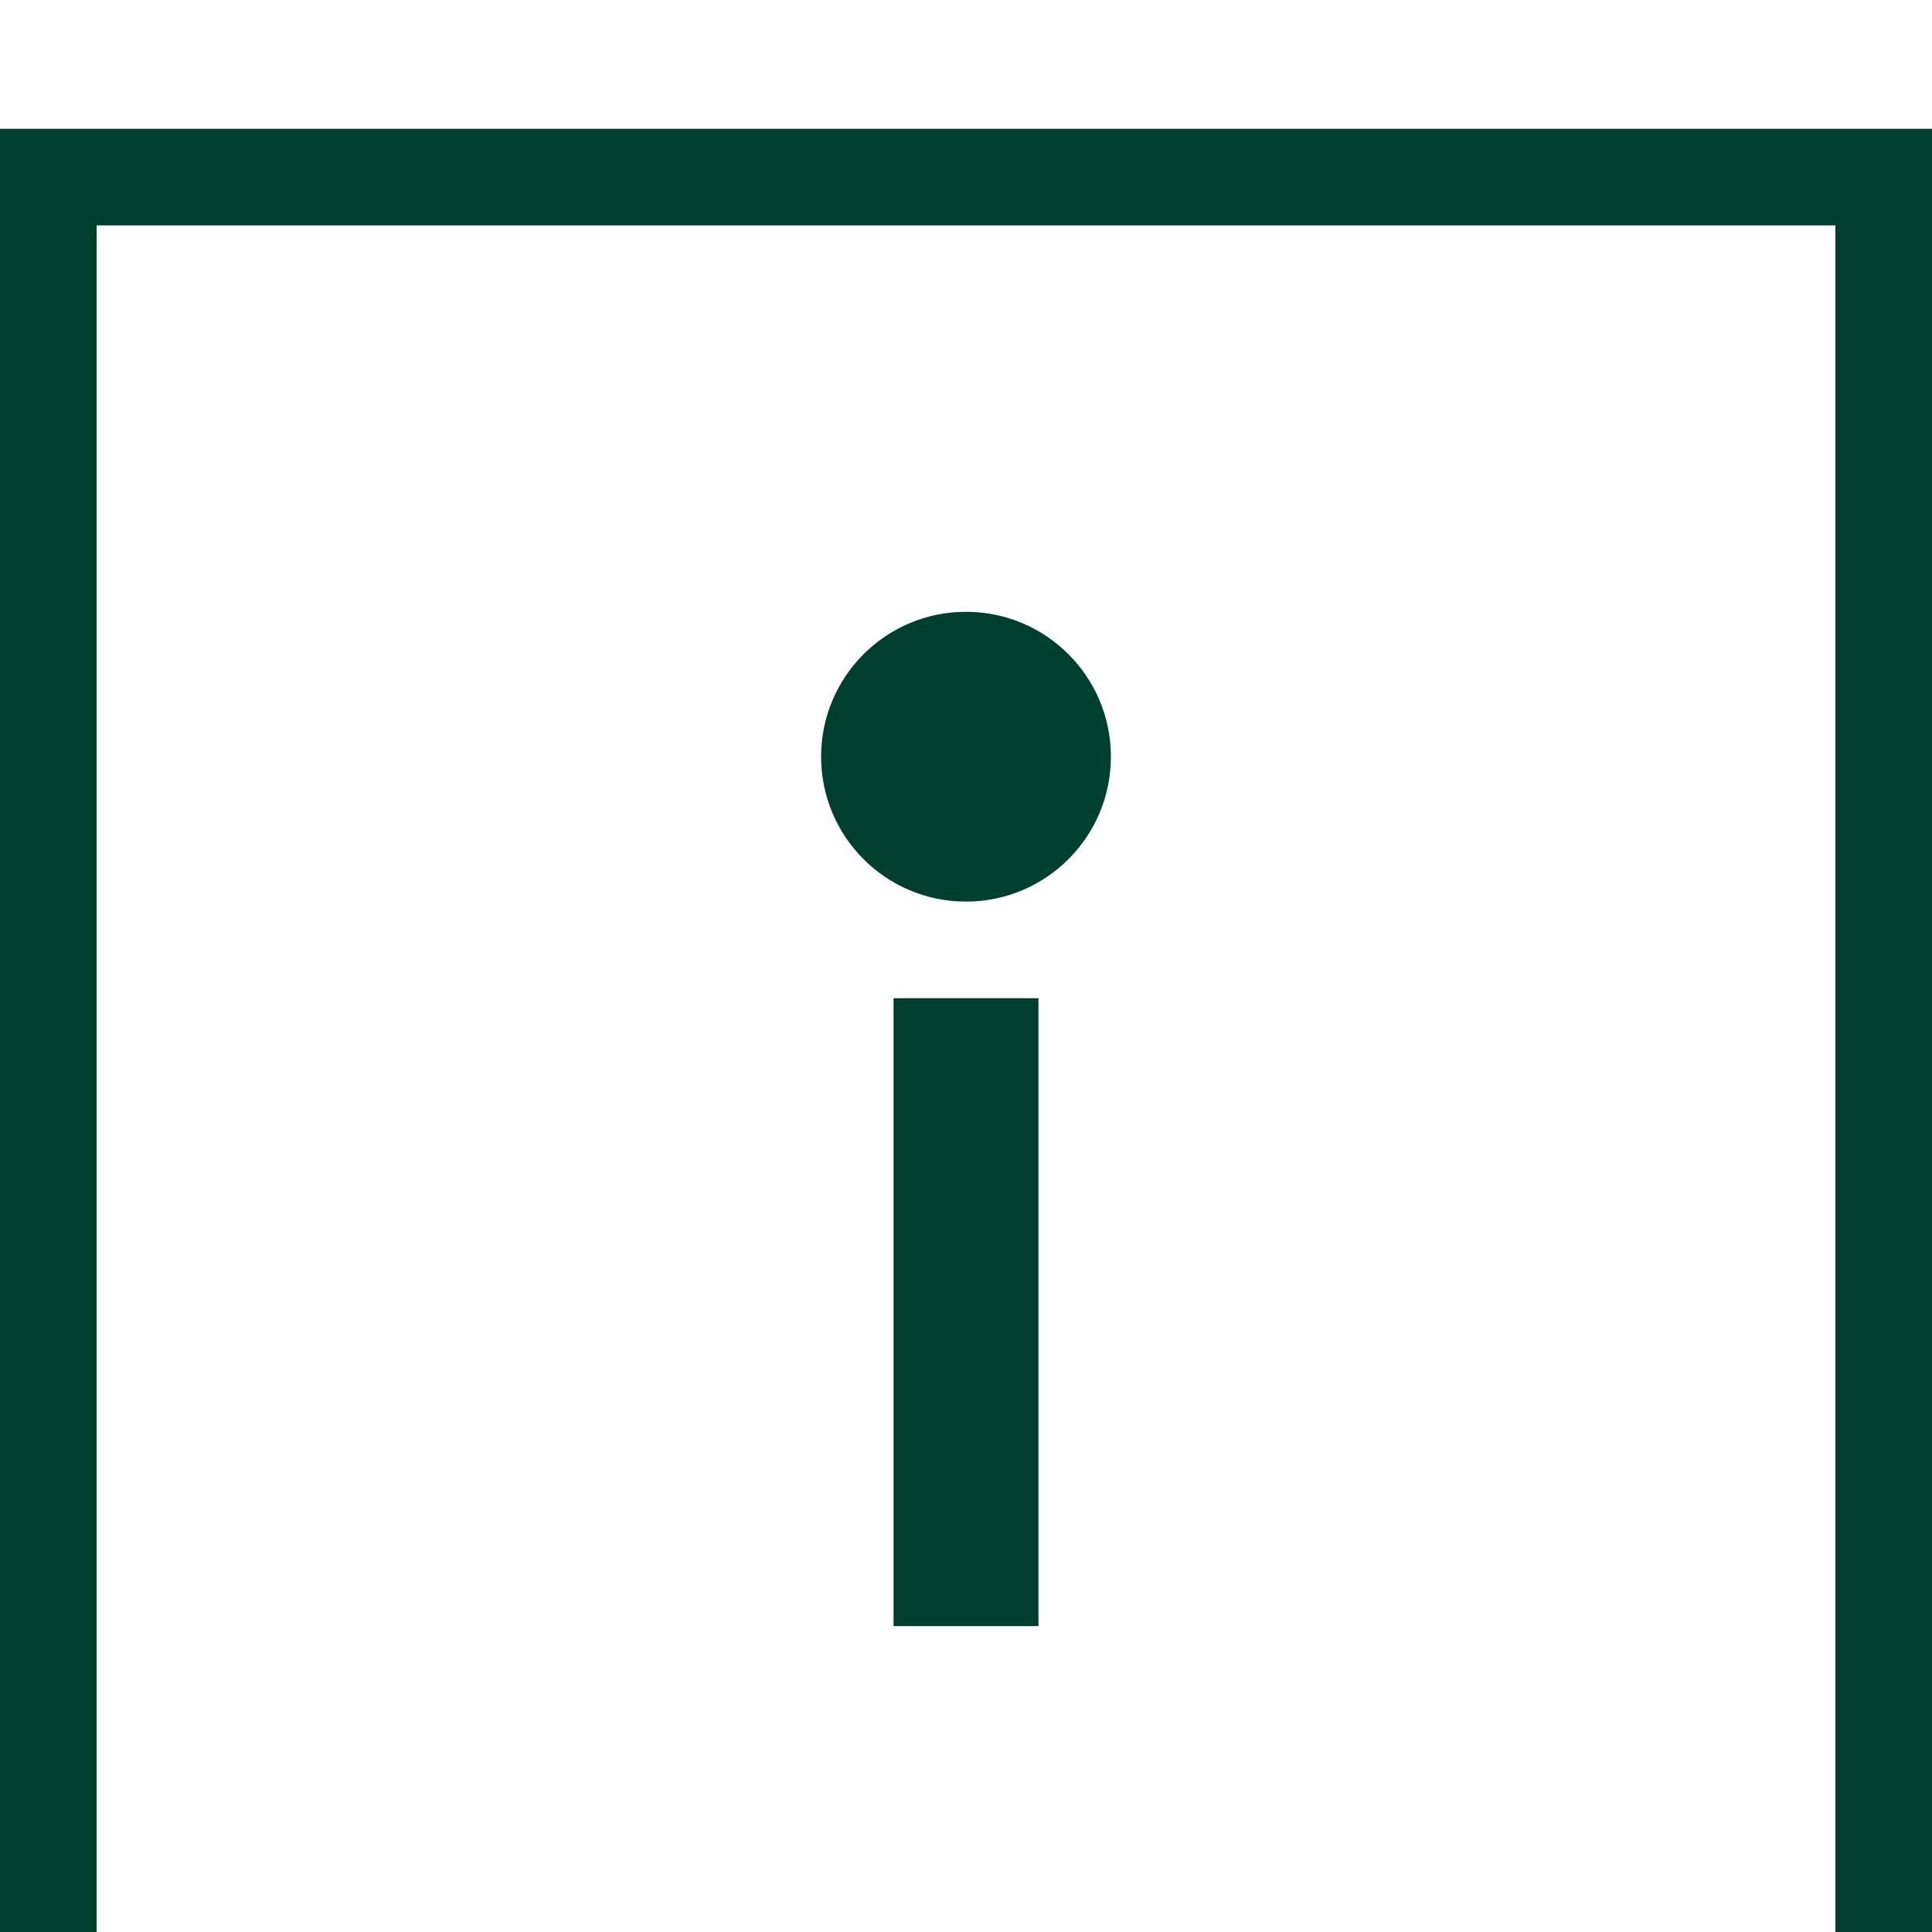
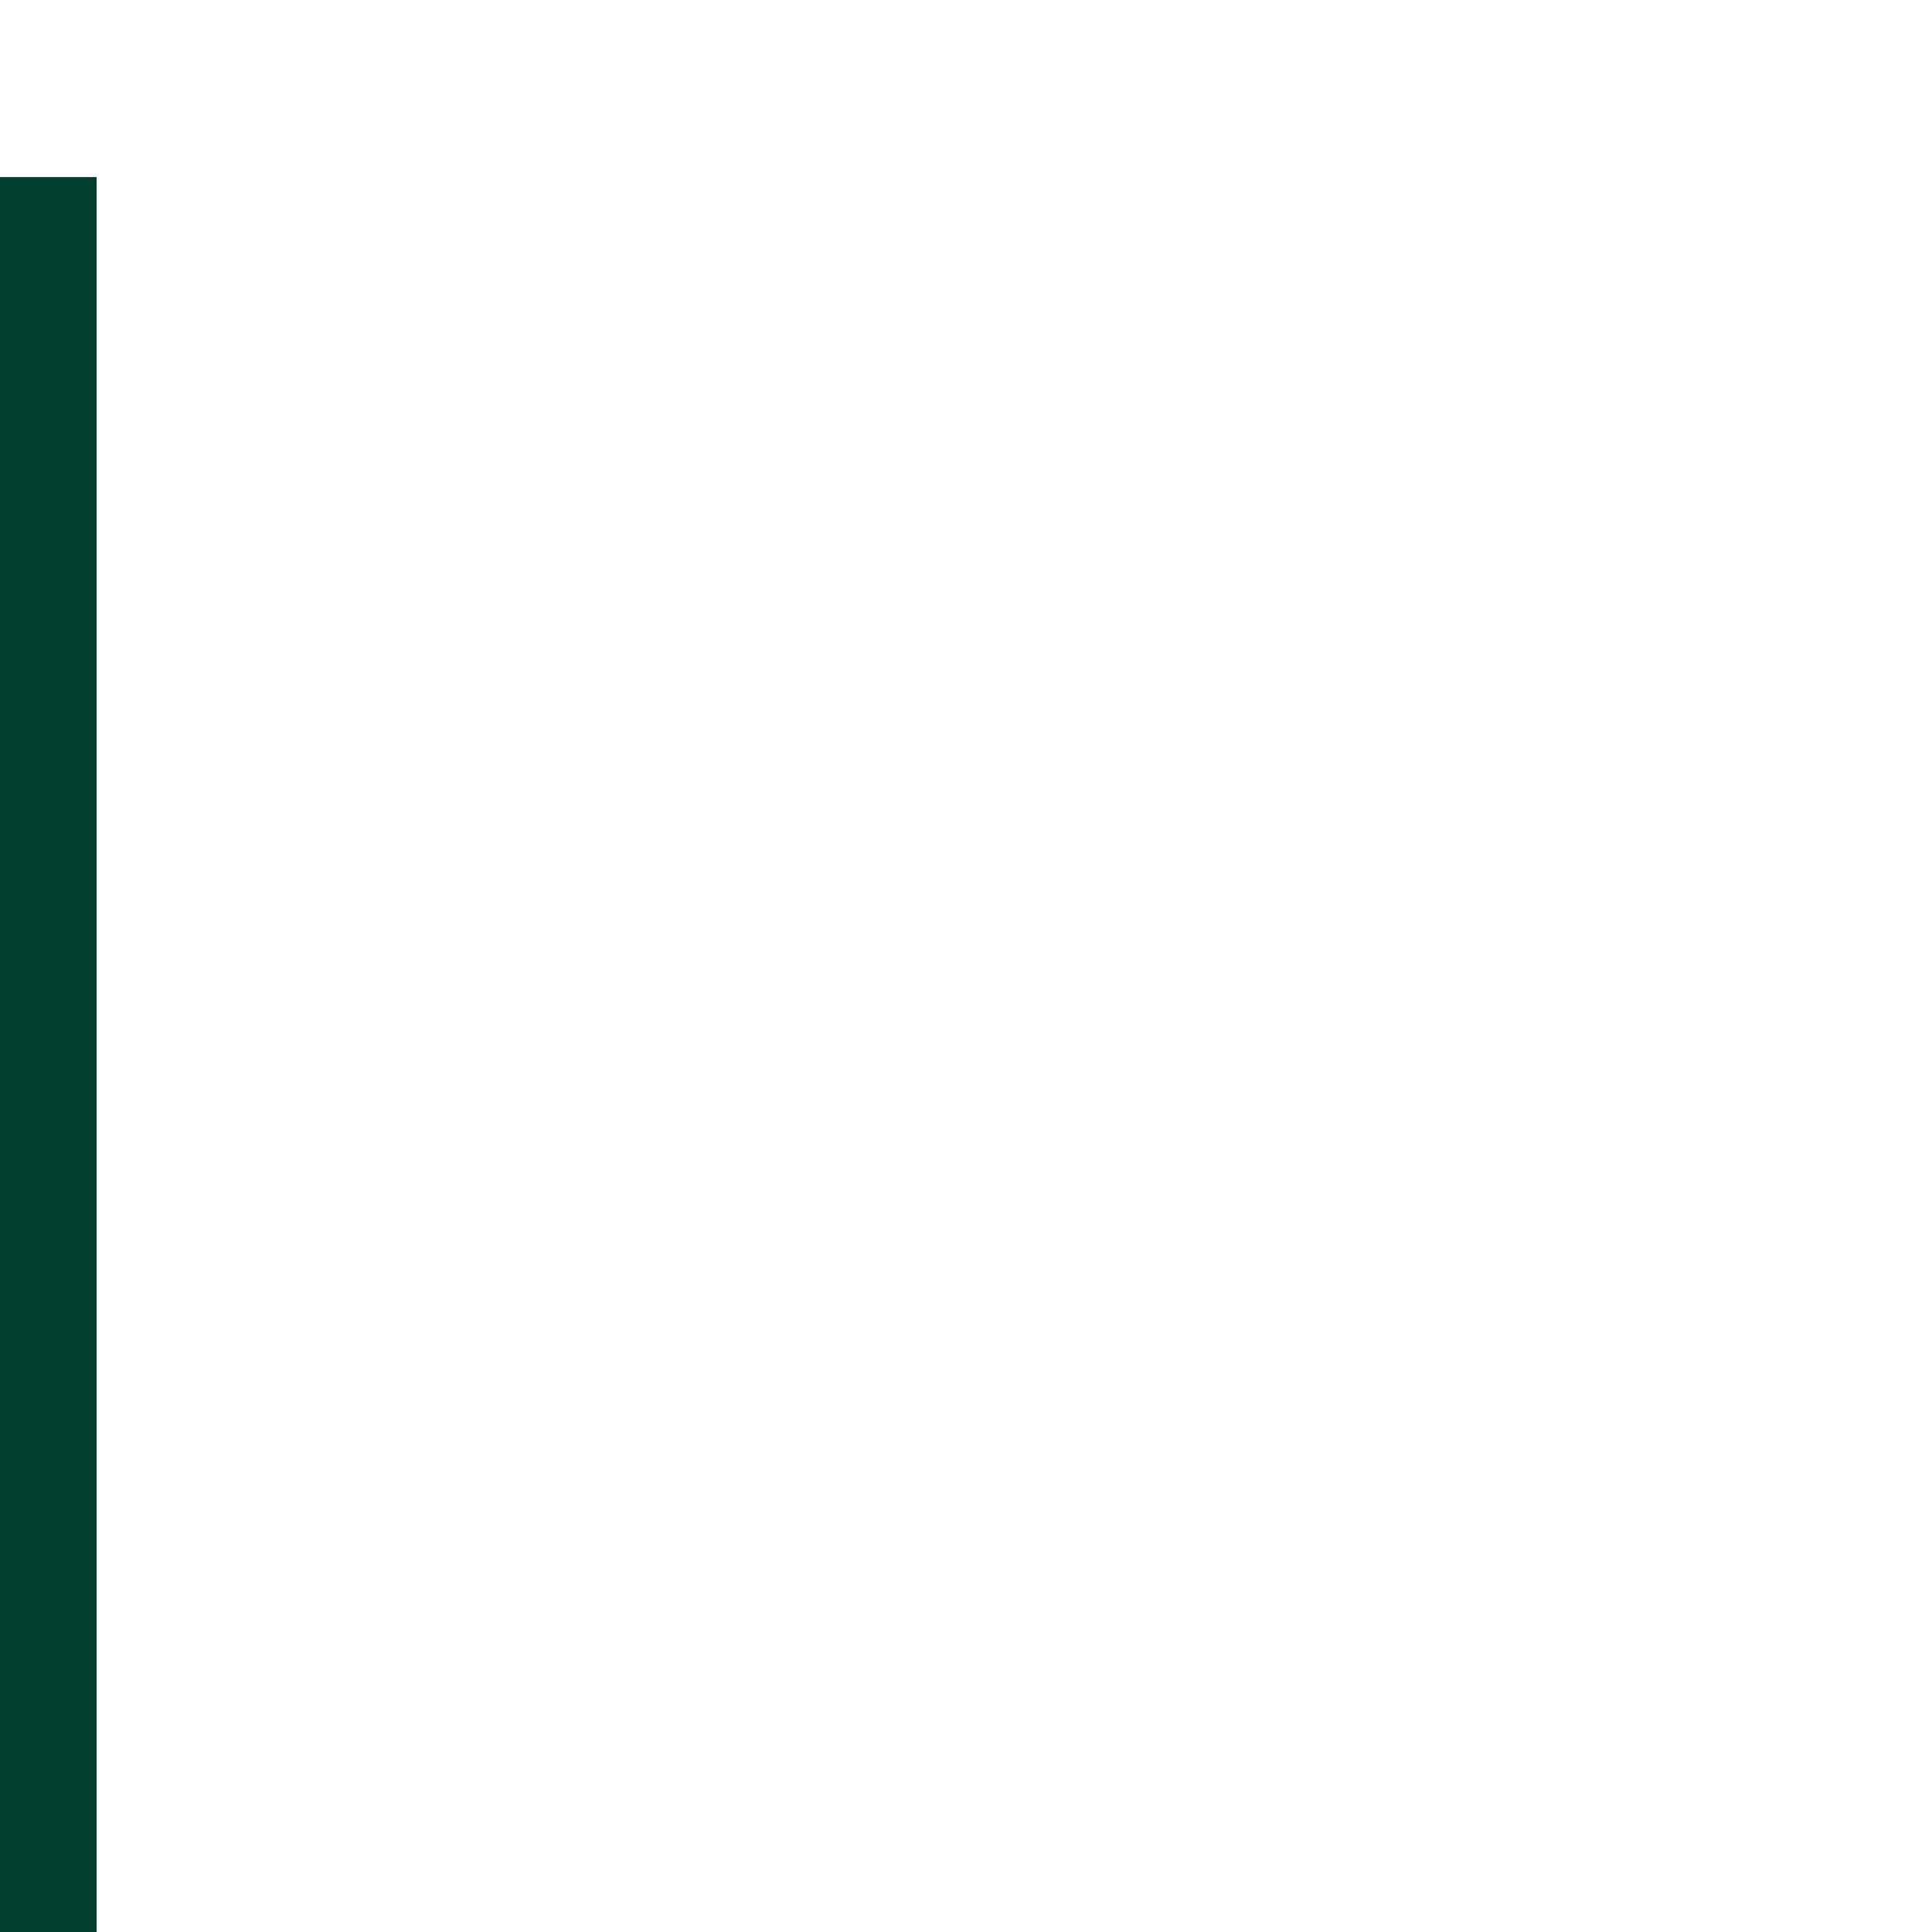
<svg xmlns="http://www.w3.org/2000/svg" width="30" height="30" viewBox="0 0 30 30">
  <defs>
    <filter id="nikzfcfrba" width="180%" height="180%" x="-40%" y="-40%" filterUnits="objectBoundingBox">
      <feOffset dy="2" in="SourceAlpha" result="shadowOffsetOuter1" />
      <feGaussianBlur in="shadowOffsetOuter1" result="shadowBlurOuter1" stdDeviation="2" />
      <feColorMatrix in="shadowBlurOuter1" result="shadowMatrixOuter1" values="0 0 0 0 0 0 0 0 0 0 0 0 0 0 0 0 0 0 0.1 0" />
      <feMerge>
        <feMergeNode in="shadowMatrixOuter1" />
        <feMergeNode in="SourceGraphic" />
      </feMerge>
    </filter>
  </defs>
  <g fill="none" fill-rule="evenodd">
    <g>
      <g filter="url(#nikzfcfrba)" transform="translate(-343 -280) translate(343 280)">
        <g fill="#FFF" stroke="#003f2d" stroke-width="1.5">
-           <path d="M0.75 0.75H29.25V29.25H0.75z" />
+           <path d="M0.75 0.75V29.25H0.75z" />
        </g>
-         <path fill="#003f2d" d="M16.125 13.5v9.75h-2.25V13.5h2.25zM15 7.5c1.243 0 2.25 1.007 2.25 2.25S16.243 12 15 12s-2.25-1.007-2.25-2.25S13.757 7.5 15 7.5z" />
      </g>
    </g>
  </g>
</svg>